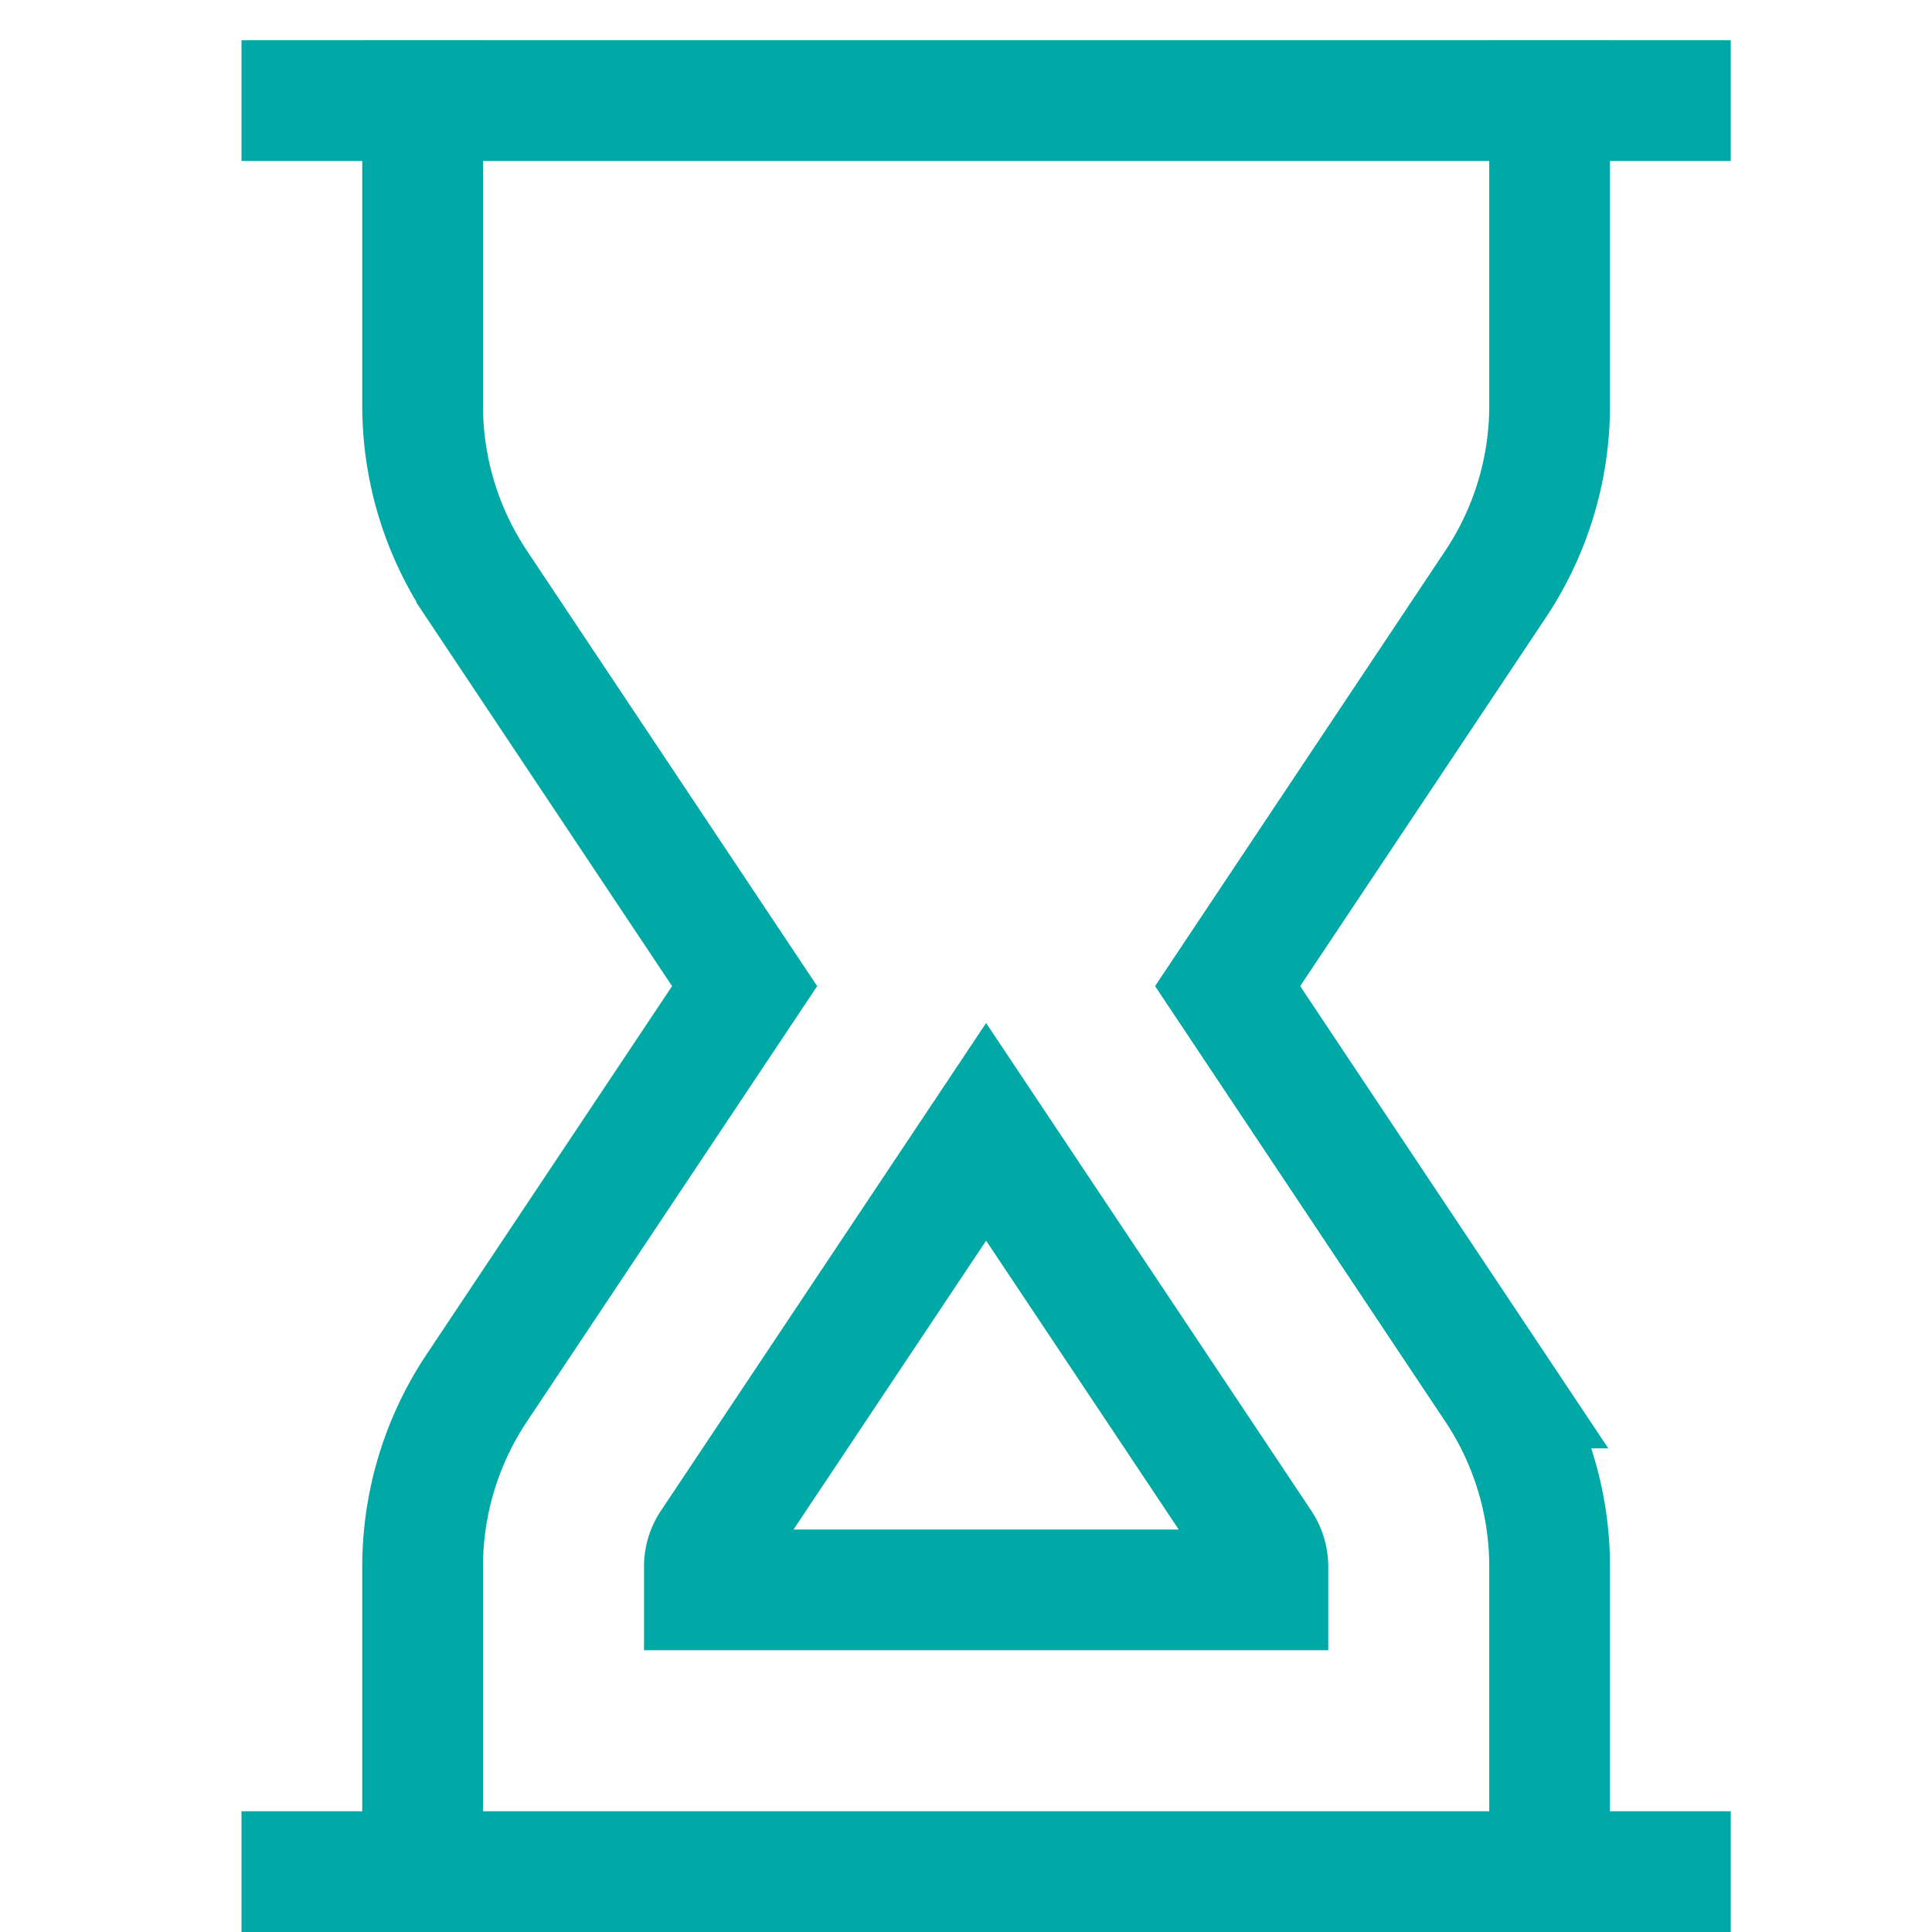
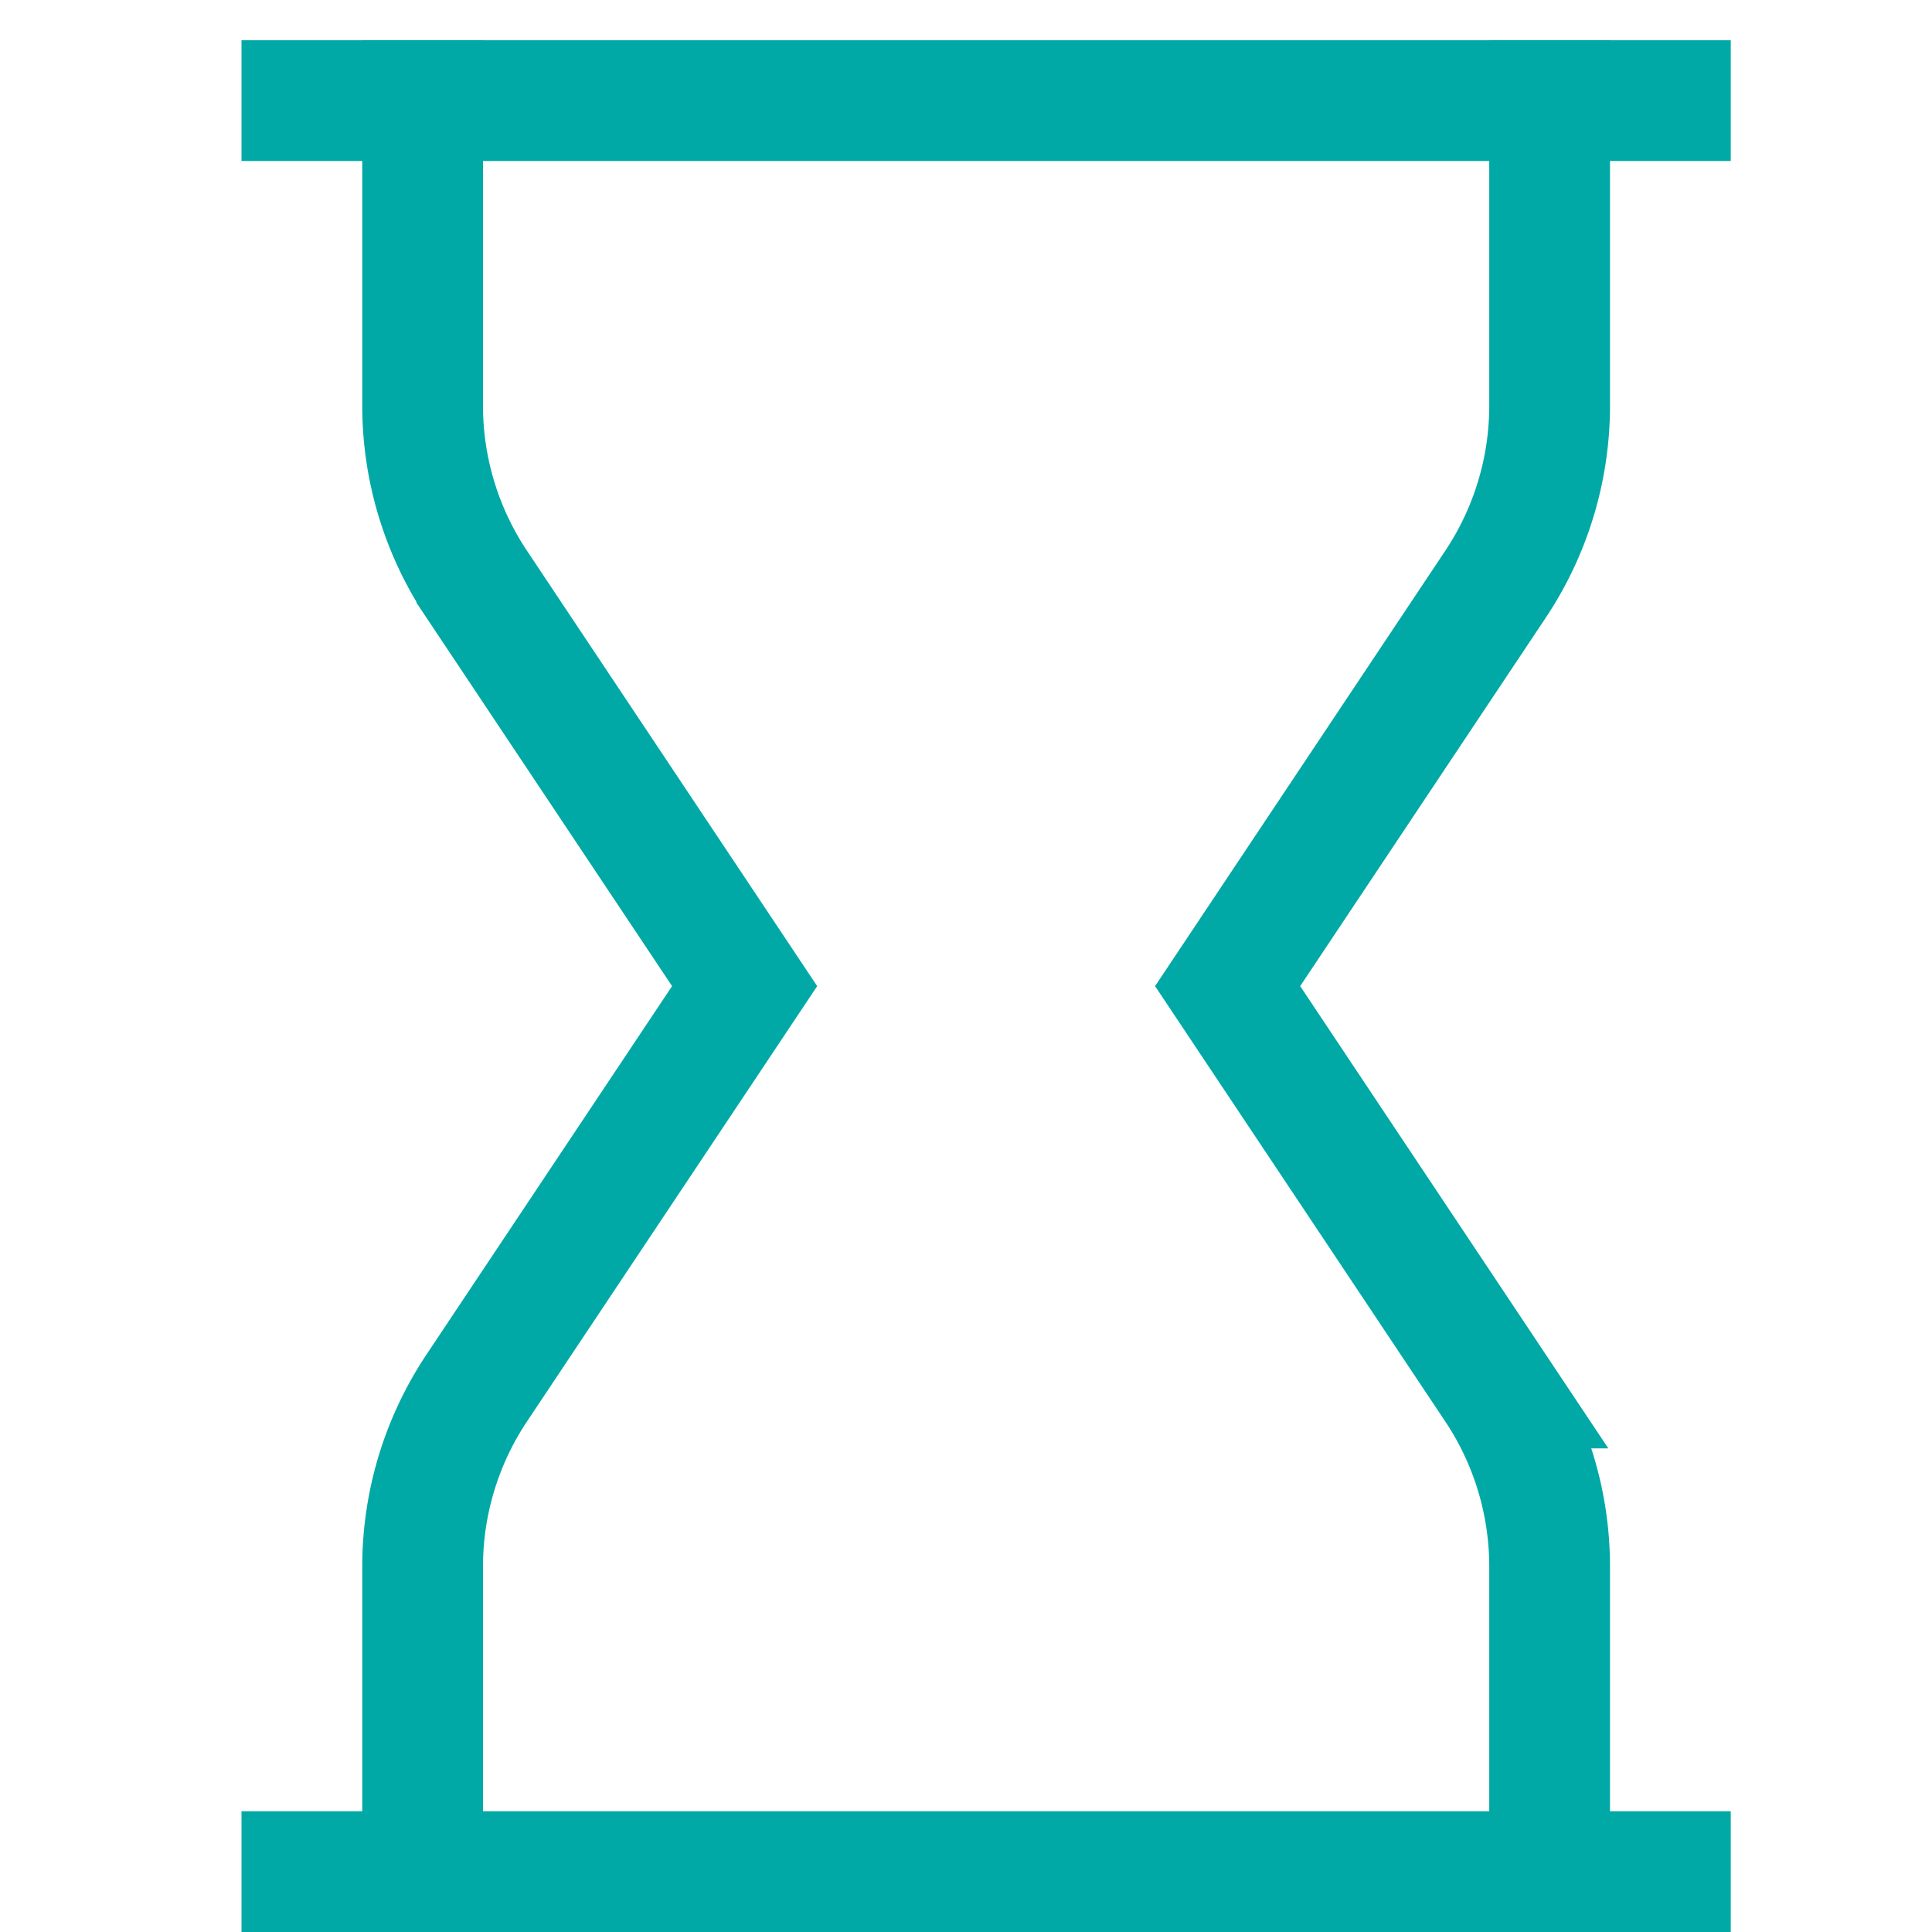
<svg xmlns="http://www.w3.org/2000/svg" viewBox="0 0 48 48">
  <title>hourglass</title>
  <g stroke-linecap="square" stroke-width="3" stroke-miterlimit="10" fill="none" stroke="#00a9a5" stroke-linejoin="miter" class="nc-icon-wrapper" transform="translate(0.5 0.5)">
    <line x1="7" y1="2" x2="41" y2="2" />
    <line x1="7" y1="46" x2="41" y2="46" />
    <path data-cap="butt" d="M10,46V38.422a8,8,0,0,1,1.344-4.437L18,24l-6.656-9.985A8,8,0,0,1,10,9.578V2" stroke-linecap="butt" />
    <path data-cap="butt" d="M38,2V9.578a8,8,0,0,1-1.344,4.437L30,24l6.656,9.985A8,8,0,0,1,38,38.422V46" stroke-linecap="butt" />
-     <path d="M17,39v-.578a1,1,0,0,1,.169-.556L24,27.62l6.832,10.247a1.006,1.006,0,0,1,.168.555V39Z" stroke="#00a9a5" />
  </g>
</svg>